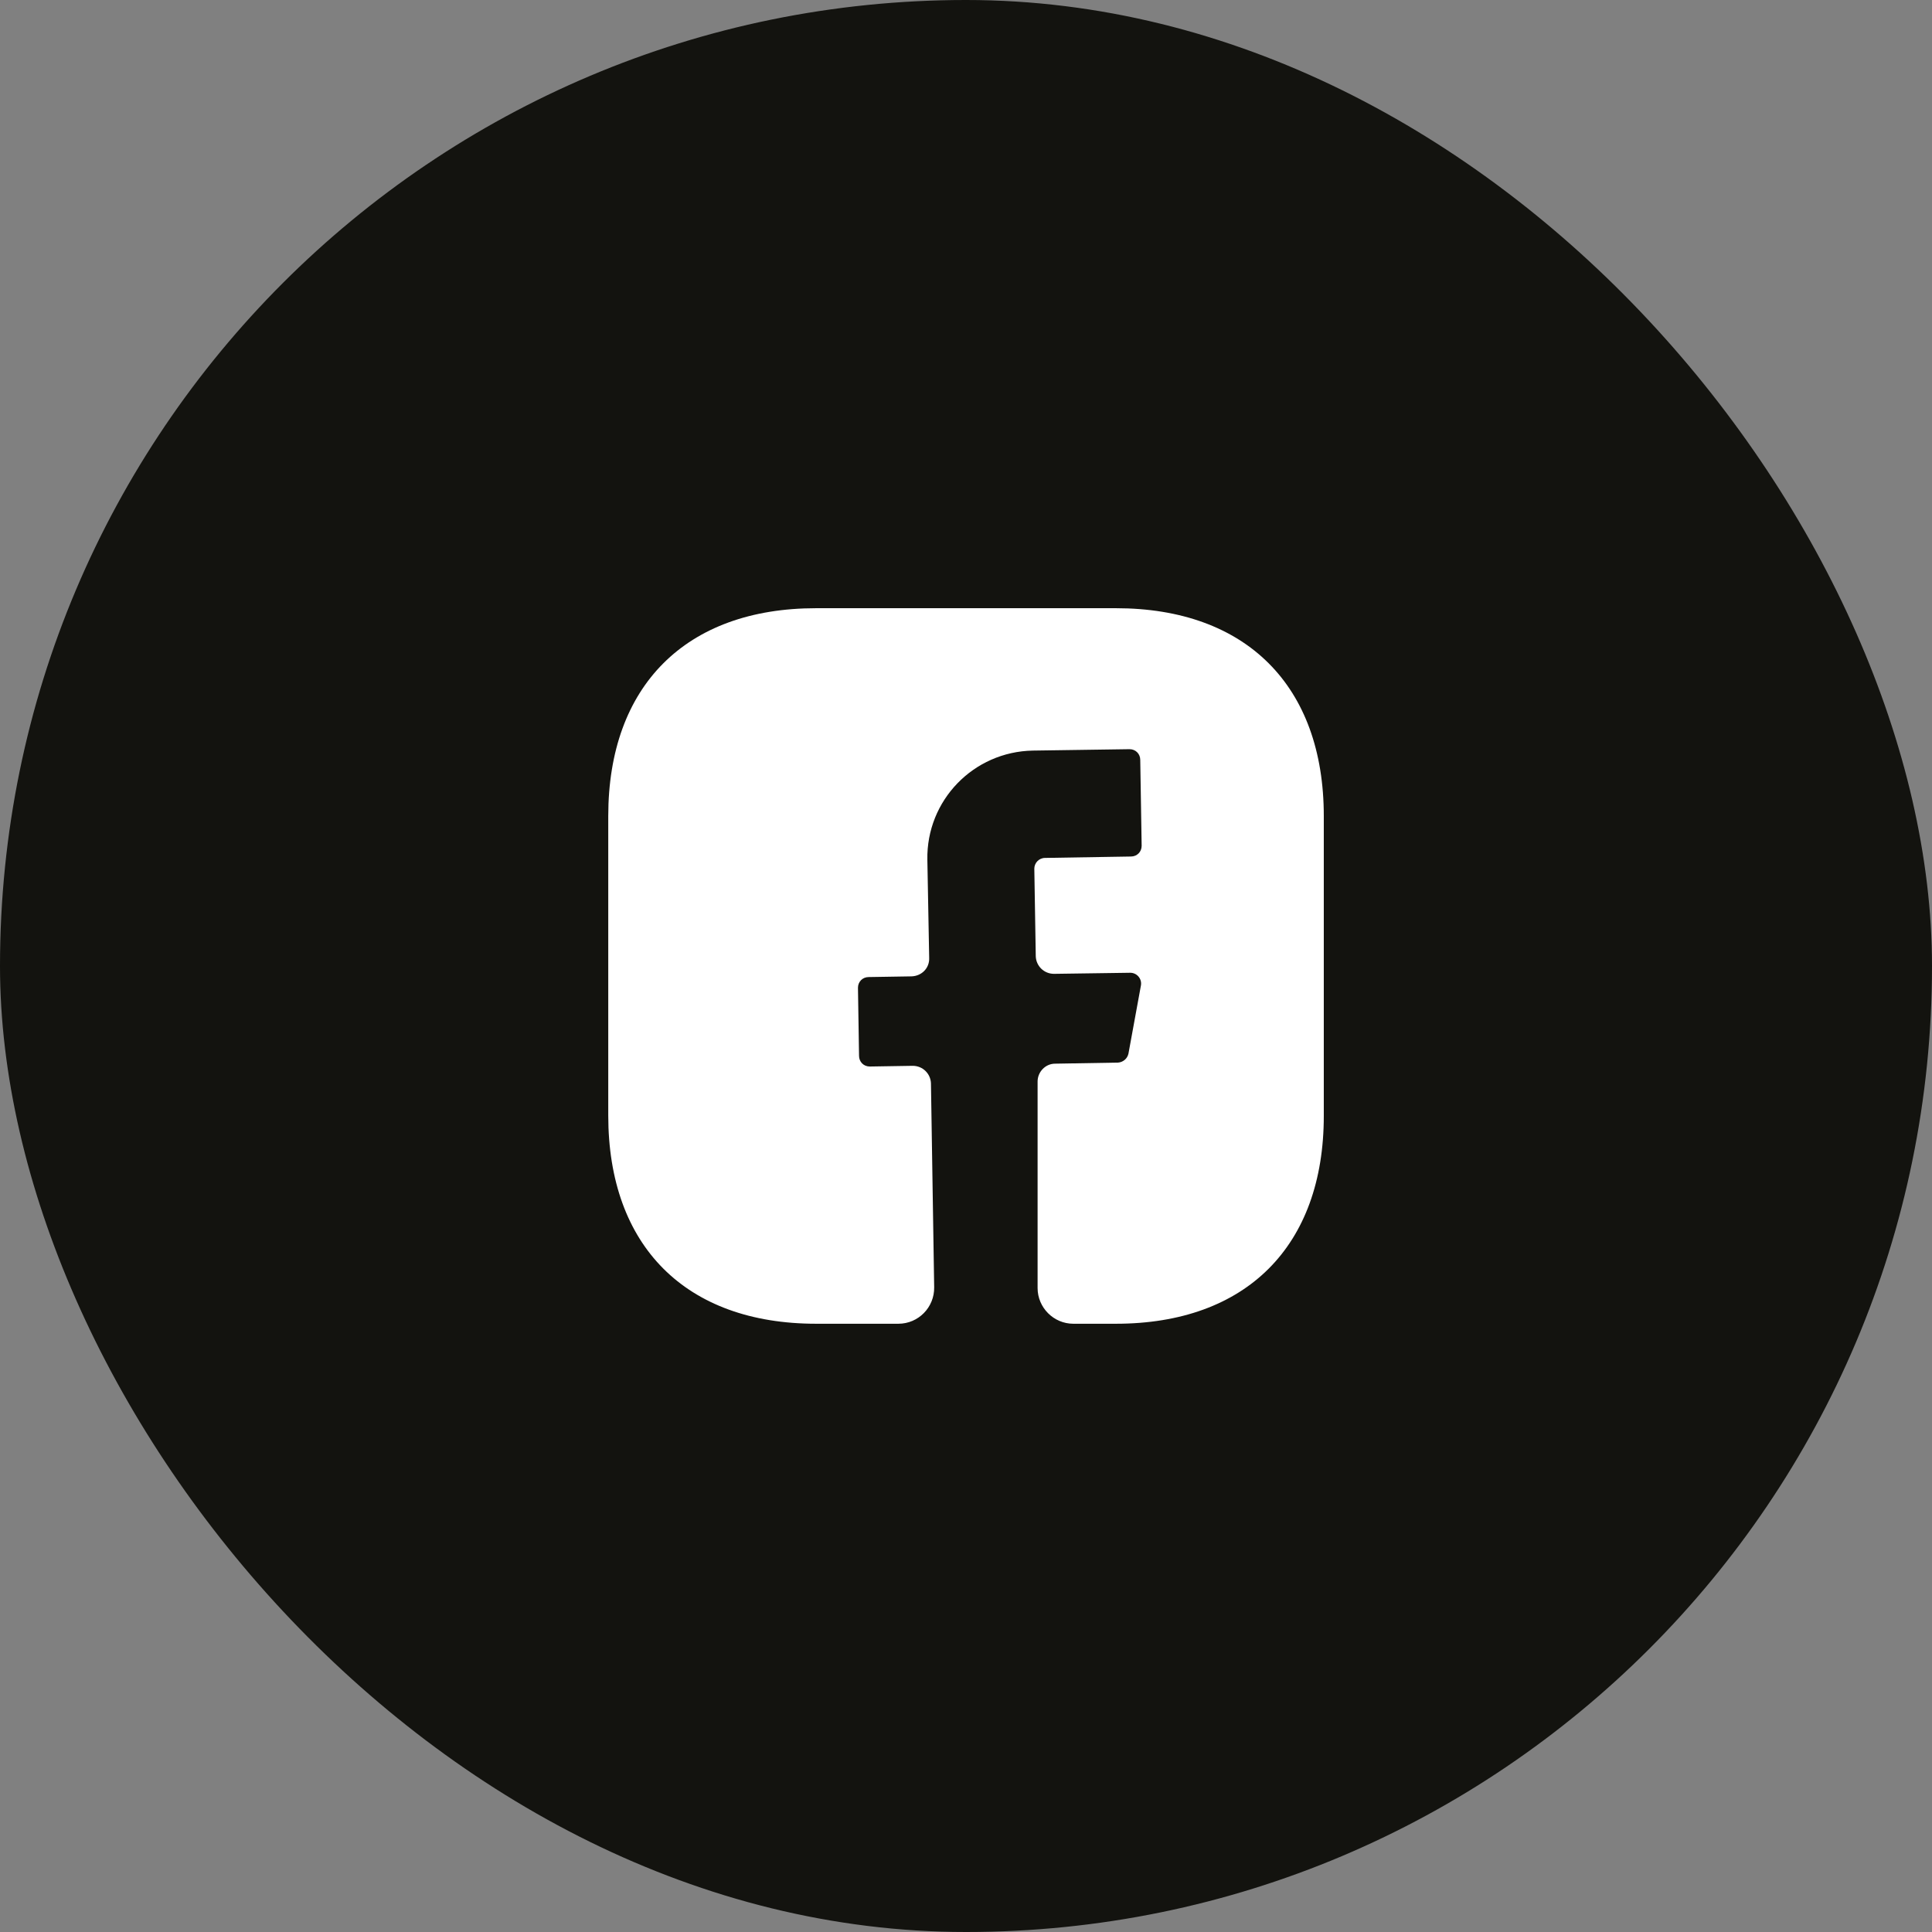
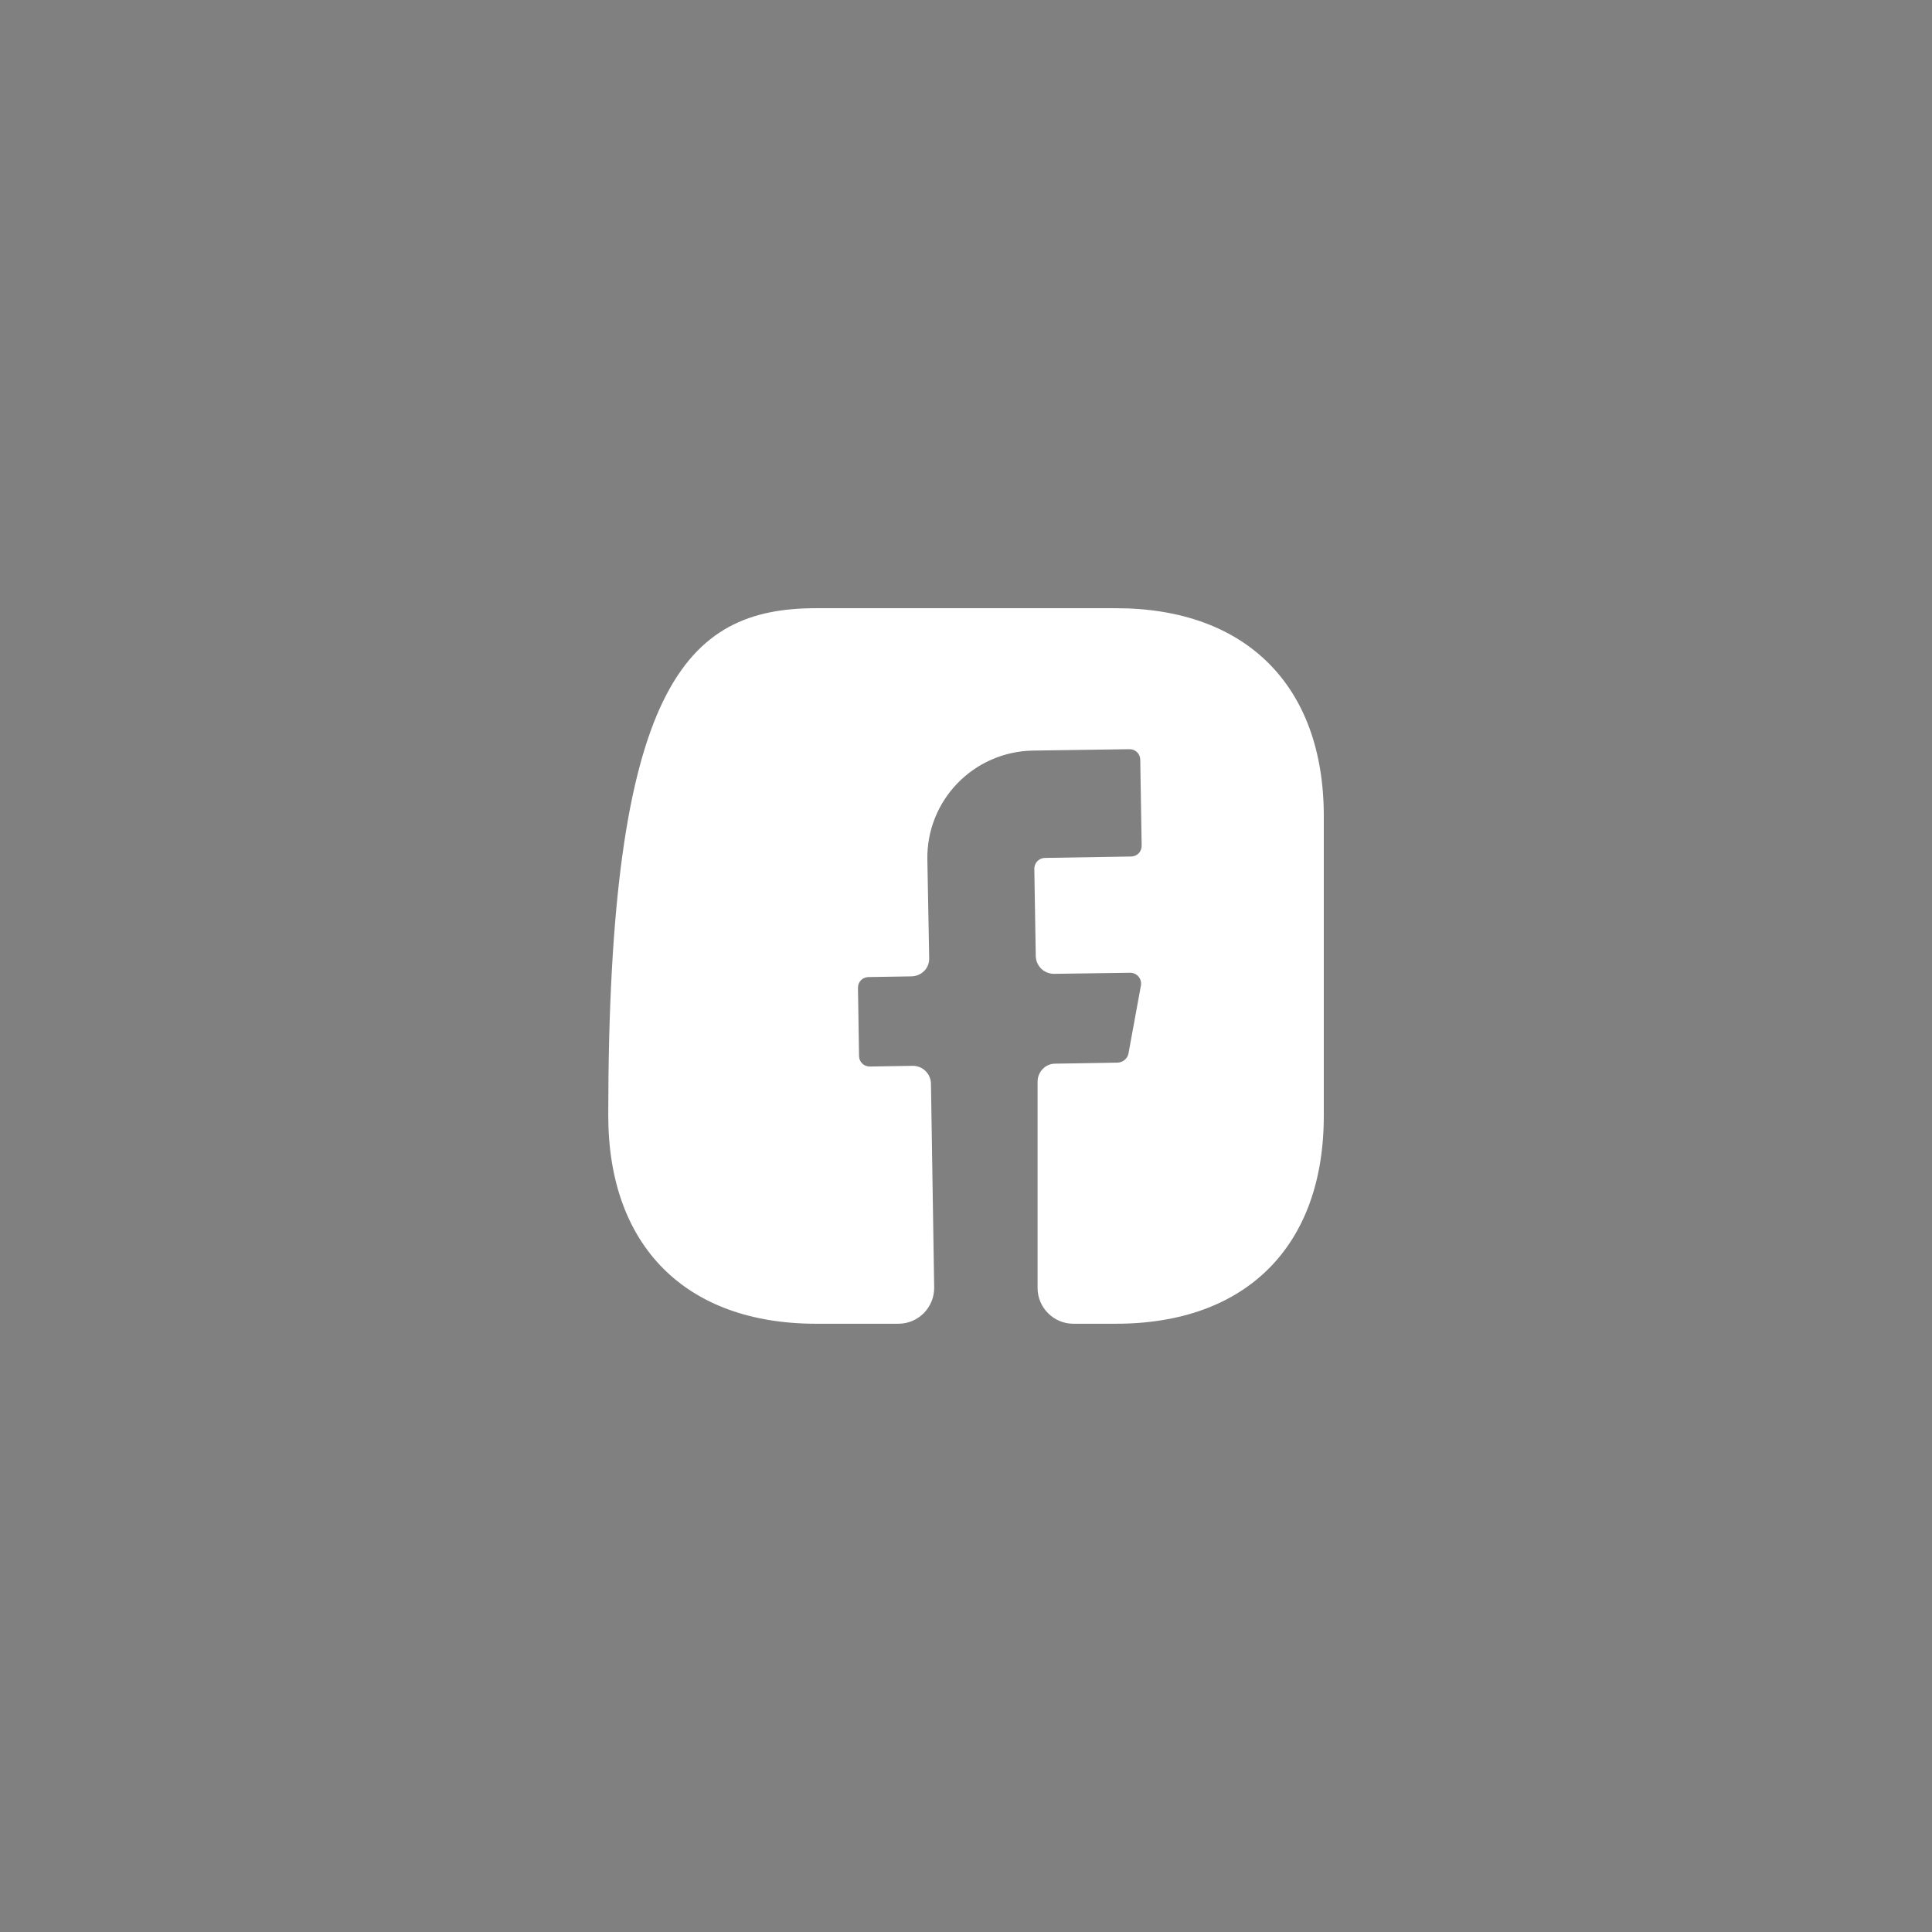
<svg xmlns="http://www.w3.org/2000/svg" width="36" height="36" viewBox="0 0 36 36" fill="none">
  <rect x="0" y="0" width="36" height="36" fill="#808080" stroke="none" />
-   <rect width="36" height="36" rx="18" fill="#13130F" />
-   <path d="M24.667 20.793C24.667 23.22 23.22 24.666 20.794 24.666H20C19.634 24.666 19.334 24.366 19.334 24V20.153C19.334 19.973 19.48 19.82 19.66 19.82L20.834 19.8C20.927 19.793 21.007 19.726 21.027 19.633L21.26 18.36C21.28 18.24 21.187 18.126 21.06 18.126L19.64 18.146C19.453 18.146 19.307 18 19.3 17.82L19.273 16.186C19.273 16.08 19.36 15.986 19.474 15.986L21.073 15.96C21.187 15.96 21.273 15.873 21.273 15.76L21.247 14.16C21.247 14.046 21.16 13.96 21.047 13.96L19.247 13.986C18.14 14.006 17.26 14.913 17.28 16.02L17.314 17.853C17.32 18.04 17.174 18.186 16.987 18.193L16.187 18.206C16.073 18.206 15.987 18.293 15.987 18.406L16.007 19.673C16.007 19.786 16.093 19.873 16.207 19.873L17.007 19.86C17.194 19.86 17.34 20.006 17.347 20.186L17.407 23.986C17.413 24.36 17.113 24.666 16.74 24.666H15.207C12.78 24.666 11.334 23.22 11.334 20.786V15.206C11.334 12.78 12.78 11.333 15.207 11.333H20.794C23.22 11.333 24.667 12.78 24.667 15.206V20.793Z" fill="white" />
+   <path d="M24.667 20.793C24.667 23.22 23.22 24.666 20.794 24.666H20C19.634 24.666 19.334 24.366 19.334 24V20.153C19.334 19.973 19.48 19.82 19.66 19.82L20.834 19.8C20.927 19.793 21.007 19.726 21.027 19.633L21.26 18.36C21.28 18.24 21.187 18.126 21.06 18.126L19.64 18.146C19.453 18.146 19.307 18 19.3 17.82L19.273 16.186C19.273 16.08 19.36 15.986 19.474 15.986L21.073 15.96C21.187 15.96 21.273 15.873 21.273 15.76L21.247 14.16C21.247 14.046 21.16 13.96 21.047 13.96L19.247 13.986C18.14 14.006 17.26 14.913 17.28 16.02L17.314 17.853C17.32 18.04 17.174 18.186 16.987 18.193L16.187 18.206C16.073 18.206 15.987 18.293 15.987 18.406L16.007 19.673C16.007 19.786 16.093 19.873 16.207 19.873L17.007 19.86C17.194 19.86 17.34 20.006 17.347 20.186L17.407 23.986C17.413 24.36 17.113 24.666 16.74 24.666H15.207C12.78 24.666 11.334 23.22 11.334 20.786C11.334 12.78 12.78 11.333 15.207 11.333H20.794C23.22 11.333 24.667 12.78 24.667 15.206V20.793Z" fill="white" />
</svg>